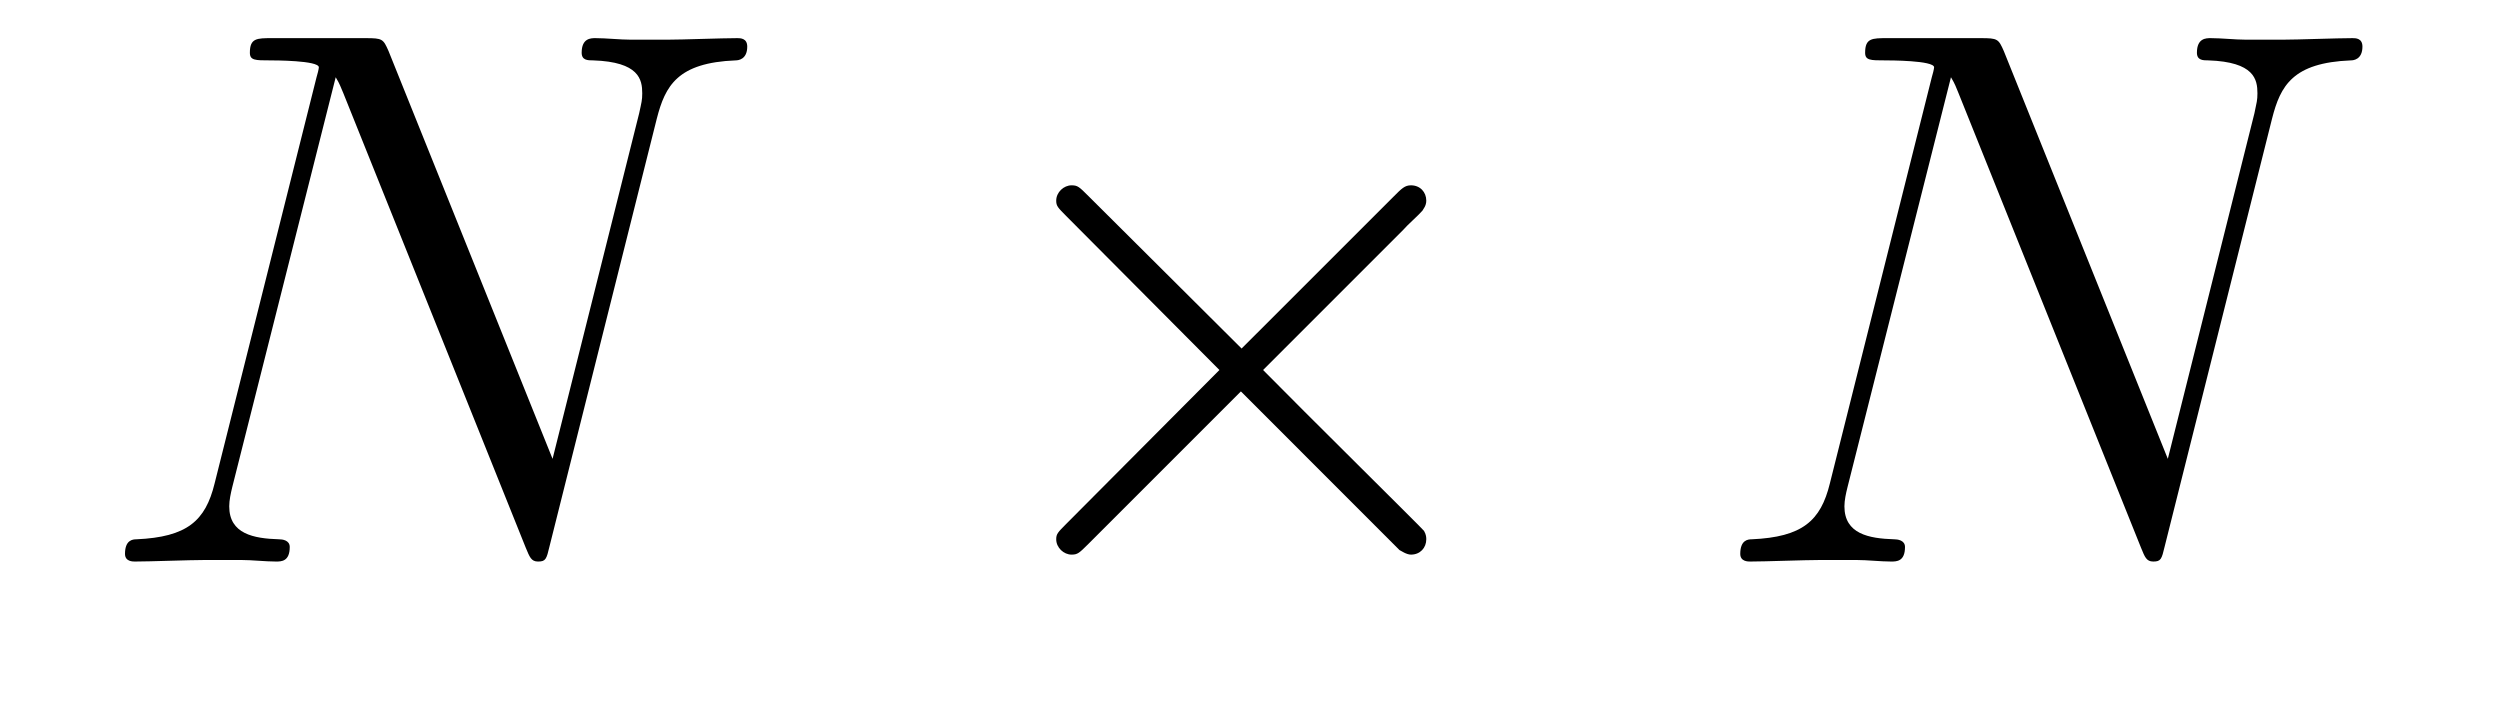
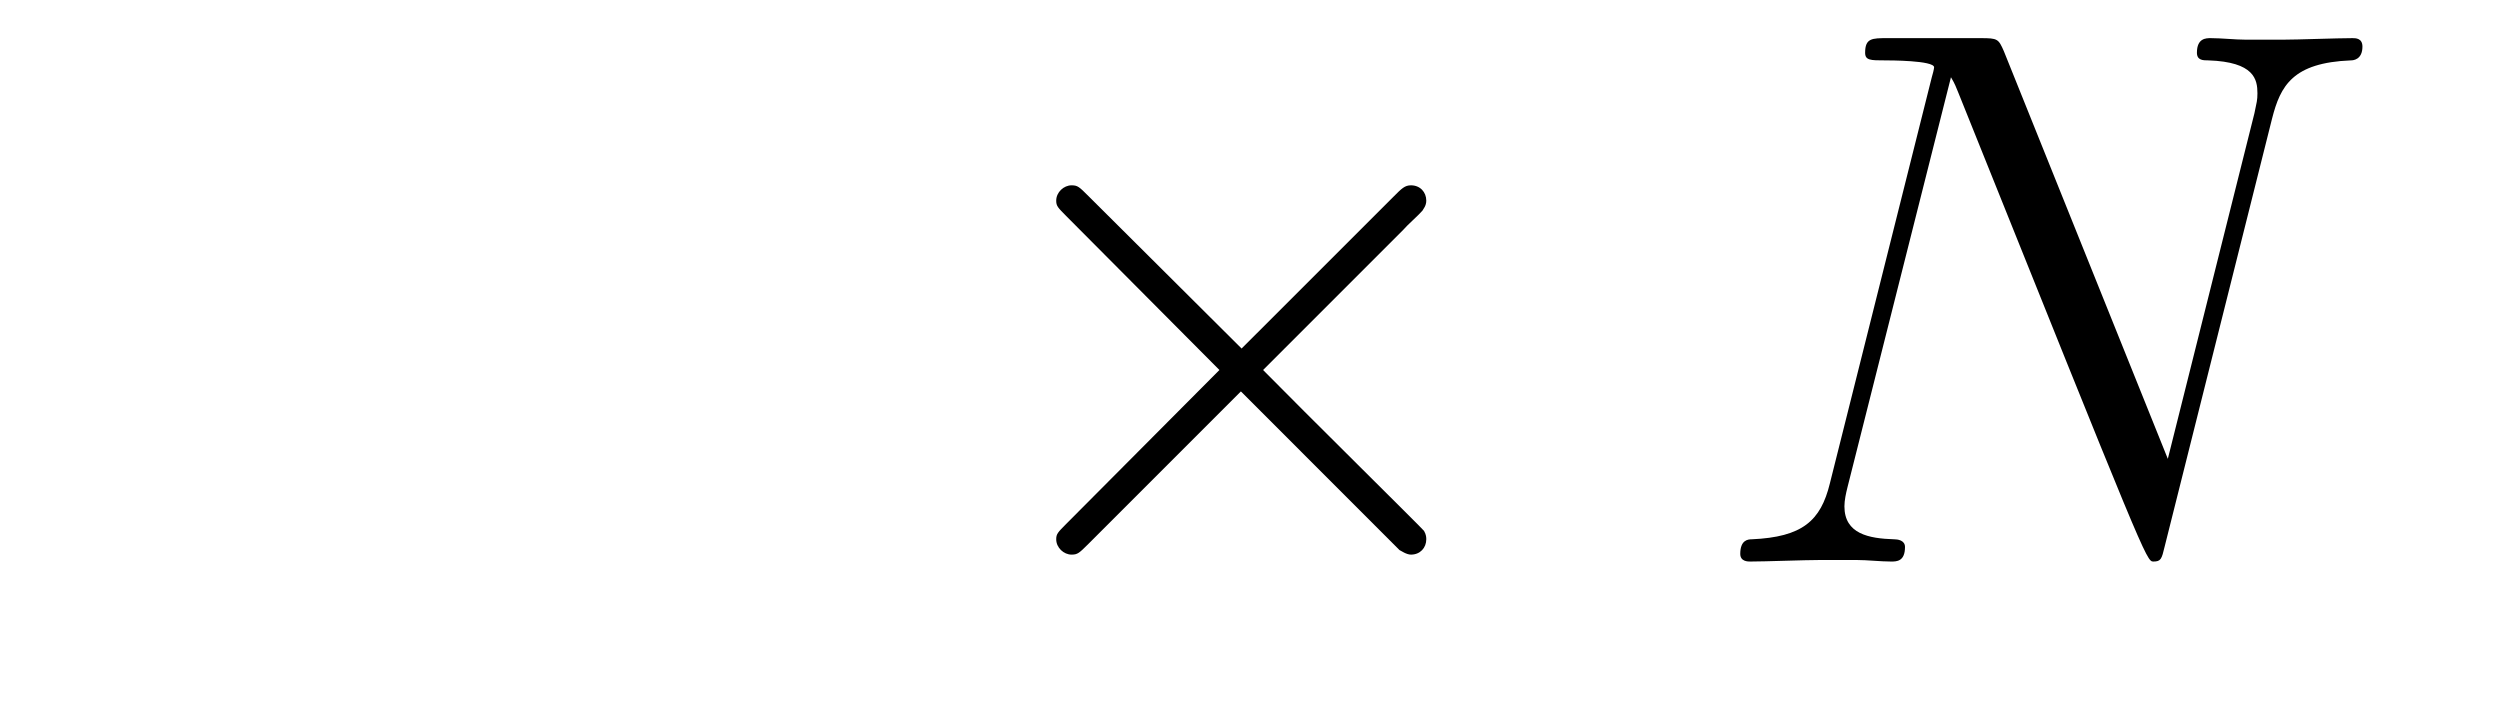
<svg xmlns="http://www.w3.org/2000/svg" version="1.1" width="39pt" height="11pt" viewBox="0 -11 39 11">
  <g id="page1">
    <g transform="matrix(1 0 0 -1 -127 652)">
-       <path d="M137.246 661.149C137.378 661.663 137.569 662.022 138.477 662.058C138.513 662.058 138.657 662.07 138.657 662.273C138.657 662.405 138.549 662.405 138.501 662.405C138.262 662.405 137.652 662.381 137.413 662.381H136.84C136.672 662.381 136.457 662.405 136.29 662.405C136.218 662.405 136.074 662.405 136.074 662.178C136.074 662.058 136.17 662.058 136.254 662.058C136.971 662.034 137.019 661.759 137.019 661.544C137.019 661.436 137.007 661.401 136.971 661.233L135.62 655.842L133.062 662.202C132.978 662.393 132.967 662.405 132.703 662.405H131.245C131.006 662.405 130.898 662.405 130.898 662.178C130.898 662.058 130.982 662.058 131.209 662.058C131.269 662.058 131.974 662.058 131.974 661.95C131.974 661.927 131.95 661.831 131.938 661.795L130.348 655.459C130.205 654.873 129.918 654.622 129.129 654.587C129.069 654.587 128.95 654.575 128.95 654.36C128.95 654.24 129.069 654.24 129.105 654.24C129.344 654.24 129.954 654.264 130.193 654.264H130.767C130.934 654.264 131.138 654.24 131.305 654.24C131.388 654.24 131.52 654.24 131.52 654.467C131.52 654.575 131.401 654.587 131.353 654.587C130.958 654.599 130.576 654.67 130.576 655.101C130.576 655.196 130.6 655.304 130.623 655.4L132.237 661.795C132.309 661.675 132.309 661.652 132.357 661.544L135.202 654.455C135.262 654.312 135.286 654.24 135.393 654.24C135.513 654.24 135.525 654.276 135.573 654.479L137.246 661.149Z" />
      <path d="M146.369 657.563L143.979 659.942C143.835 660.086 143.811 660.109 143.716 660.109C143.596 660.109 143.477 660.002 143.477 659.87C143.477 659.787 143.501 659.763 143.632 659.631L146.023 657.228L143.632 654.826C143.501 654.694 143.477 654.67 143.477 654.587C143.477 654.455 143.596 654.348 143.716 654.348C143.811 654.348 143.835 654.372 143.979 654.515L146.358 656.894L148.832 654.419C148.856 654.408 148.94 654.348 149.011 654.348C149.155 654.348 149.25 654.455 149.25 654.587C149.25 654.611 149.25 654.658 149.215 654.718C149.202 654.742 147.302 656.619 146.704 657.228L148.892 659.416C148.952 659.488 149.131 659.643 149.191 659.715C149.202 659.739 149.25 659.787 149.25 659.87C149.25 660.002 149.155 660.109 149.011 660.109C148.916 660.109 148.868 660.062 148.737 659.93L146.369 657.563Z" />
-       <path d="M162.444 661.149C162.575 661.663 162.766 662.022 163.675 662.058C163.711 662.058 163.854 662.07 163.854 662.273C163.854 662.405 163.747 662.405 163.699 662.405C163.46 662.405 162.85 662.381 162.611 662.381H162.037C161.87 662.381 161.655 662.405 161.487 662.405C161.415 662.405 161.272 662.405 161.272 662.178C161.272 662.058 161.368 662.058 161.451 662.058C162.169 662.034 162.216 661.759 162.216 661.544C162.216 661.436 162.204 661.401 162.169 661.233L160.818 655.842L158.26 662.202C158.176 662.393 158.164 662.405 157.901 662.405H156.443C156.204 662.405 156.096 662.405 156.096 662.178C156.096 662.058 156.18 662.058 156.407 662.058C156.467 662.058 157.172 662.058 157.172 661.95C157.172 661.927 157.148 661.831 157.136 661.795L155.546 655.459C155.403 654.873 155.116 654.622 154.327 654.587C154.267 654.587 154.148 654.575 154.148 654.36C154.148 654.24 154.267 654.24 154.303 654.24C154.542 654.24 155.152 654.264 155.391 654.264H155.964C156.132 654.264 156.335 654.24 156.502 654.24C156.586 654.24 156.718 654.24 156.718 654.467C156.718 654.575 156.598 654.587 156.55 654.587C156.156 654.599 155.773 654.67 155.773 655.101C155.773 655.196 155.797 655.304 155.821 655.4L157.435 661.795C157.507 661.675 157.507 661.652 157.554 661.544L160.4 654.455C160.459 654.312 160.483 654.24 160.591 654.24C160.71 654.24 160.722 654.276 160.77 654.479L162.444 661.149Z" />
+       <path d="M162.444 661.149C162.575 661.663 162.766 662.022 163.675 662.058C163.711 662.058 163.854 662.07 163.854 662.273C163.854 662.405 163.747 662.405 163.699 662.405C163.46 662.405 162.85 662.381 162.611 662.381H162.037C161.87 662.381 161.655 662.405 161.487 662.405C161.415 662.405 161.272 662.405 161.272 662.178C161.272 662.058 161.368 662.058 161.451 662.058C162.169 662.034 162.216 661.759 162.216 661.544C162.216 661.436 162.204 661.401 162.169 661.233L160.818 655.842L158.26 662.202C158.176 662.393 158.164 662.405 157.901 662.405H156.443C156.204 662.405 156.096 662.405 156.096 662.178C156.096 662.058 156.18 662.058 156.407 662.058C156.467 662.058 157.172 662.058 157.172 661.95C157.172 661.927 157.148 661.831 157.136 661.795L155.546 655.459C155.403 654.873 155.116 654.622 154.327 654.587C154.267 654.587 154.148 654.575 154.148 654.36C154.148 654.24 154.267 654.24 154.303 654.24C154.542 654.24 155.152 654.264 155.391 654.264H155.964C156.132 654.264 156.335 654.24 156.502 654.24C156.586 654.24 156.718 654.24 156.718 654.467C156.718 654.575 156.598 654.587 156.55 654.587C156.156 654.599 155.773 654.67 155.773 655.101C155.773 655.196 155.797 655.304 155.821 655.4L157.435 661.795C157.507 661.675 157.507 661.652 157.554 661.544C160.459 654.312 160.483 654.24 160.591 654.24C160.71 654.24 160.722 654.276 160.77 654.479L162.444 661.149Z" />
    </g>
  </g>
</svg>